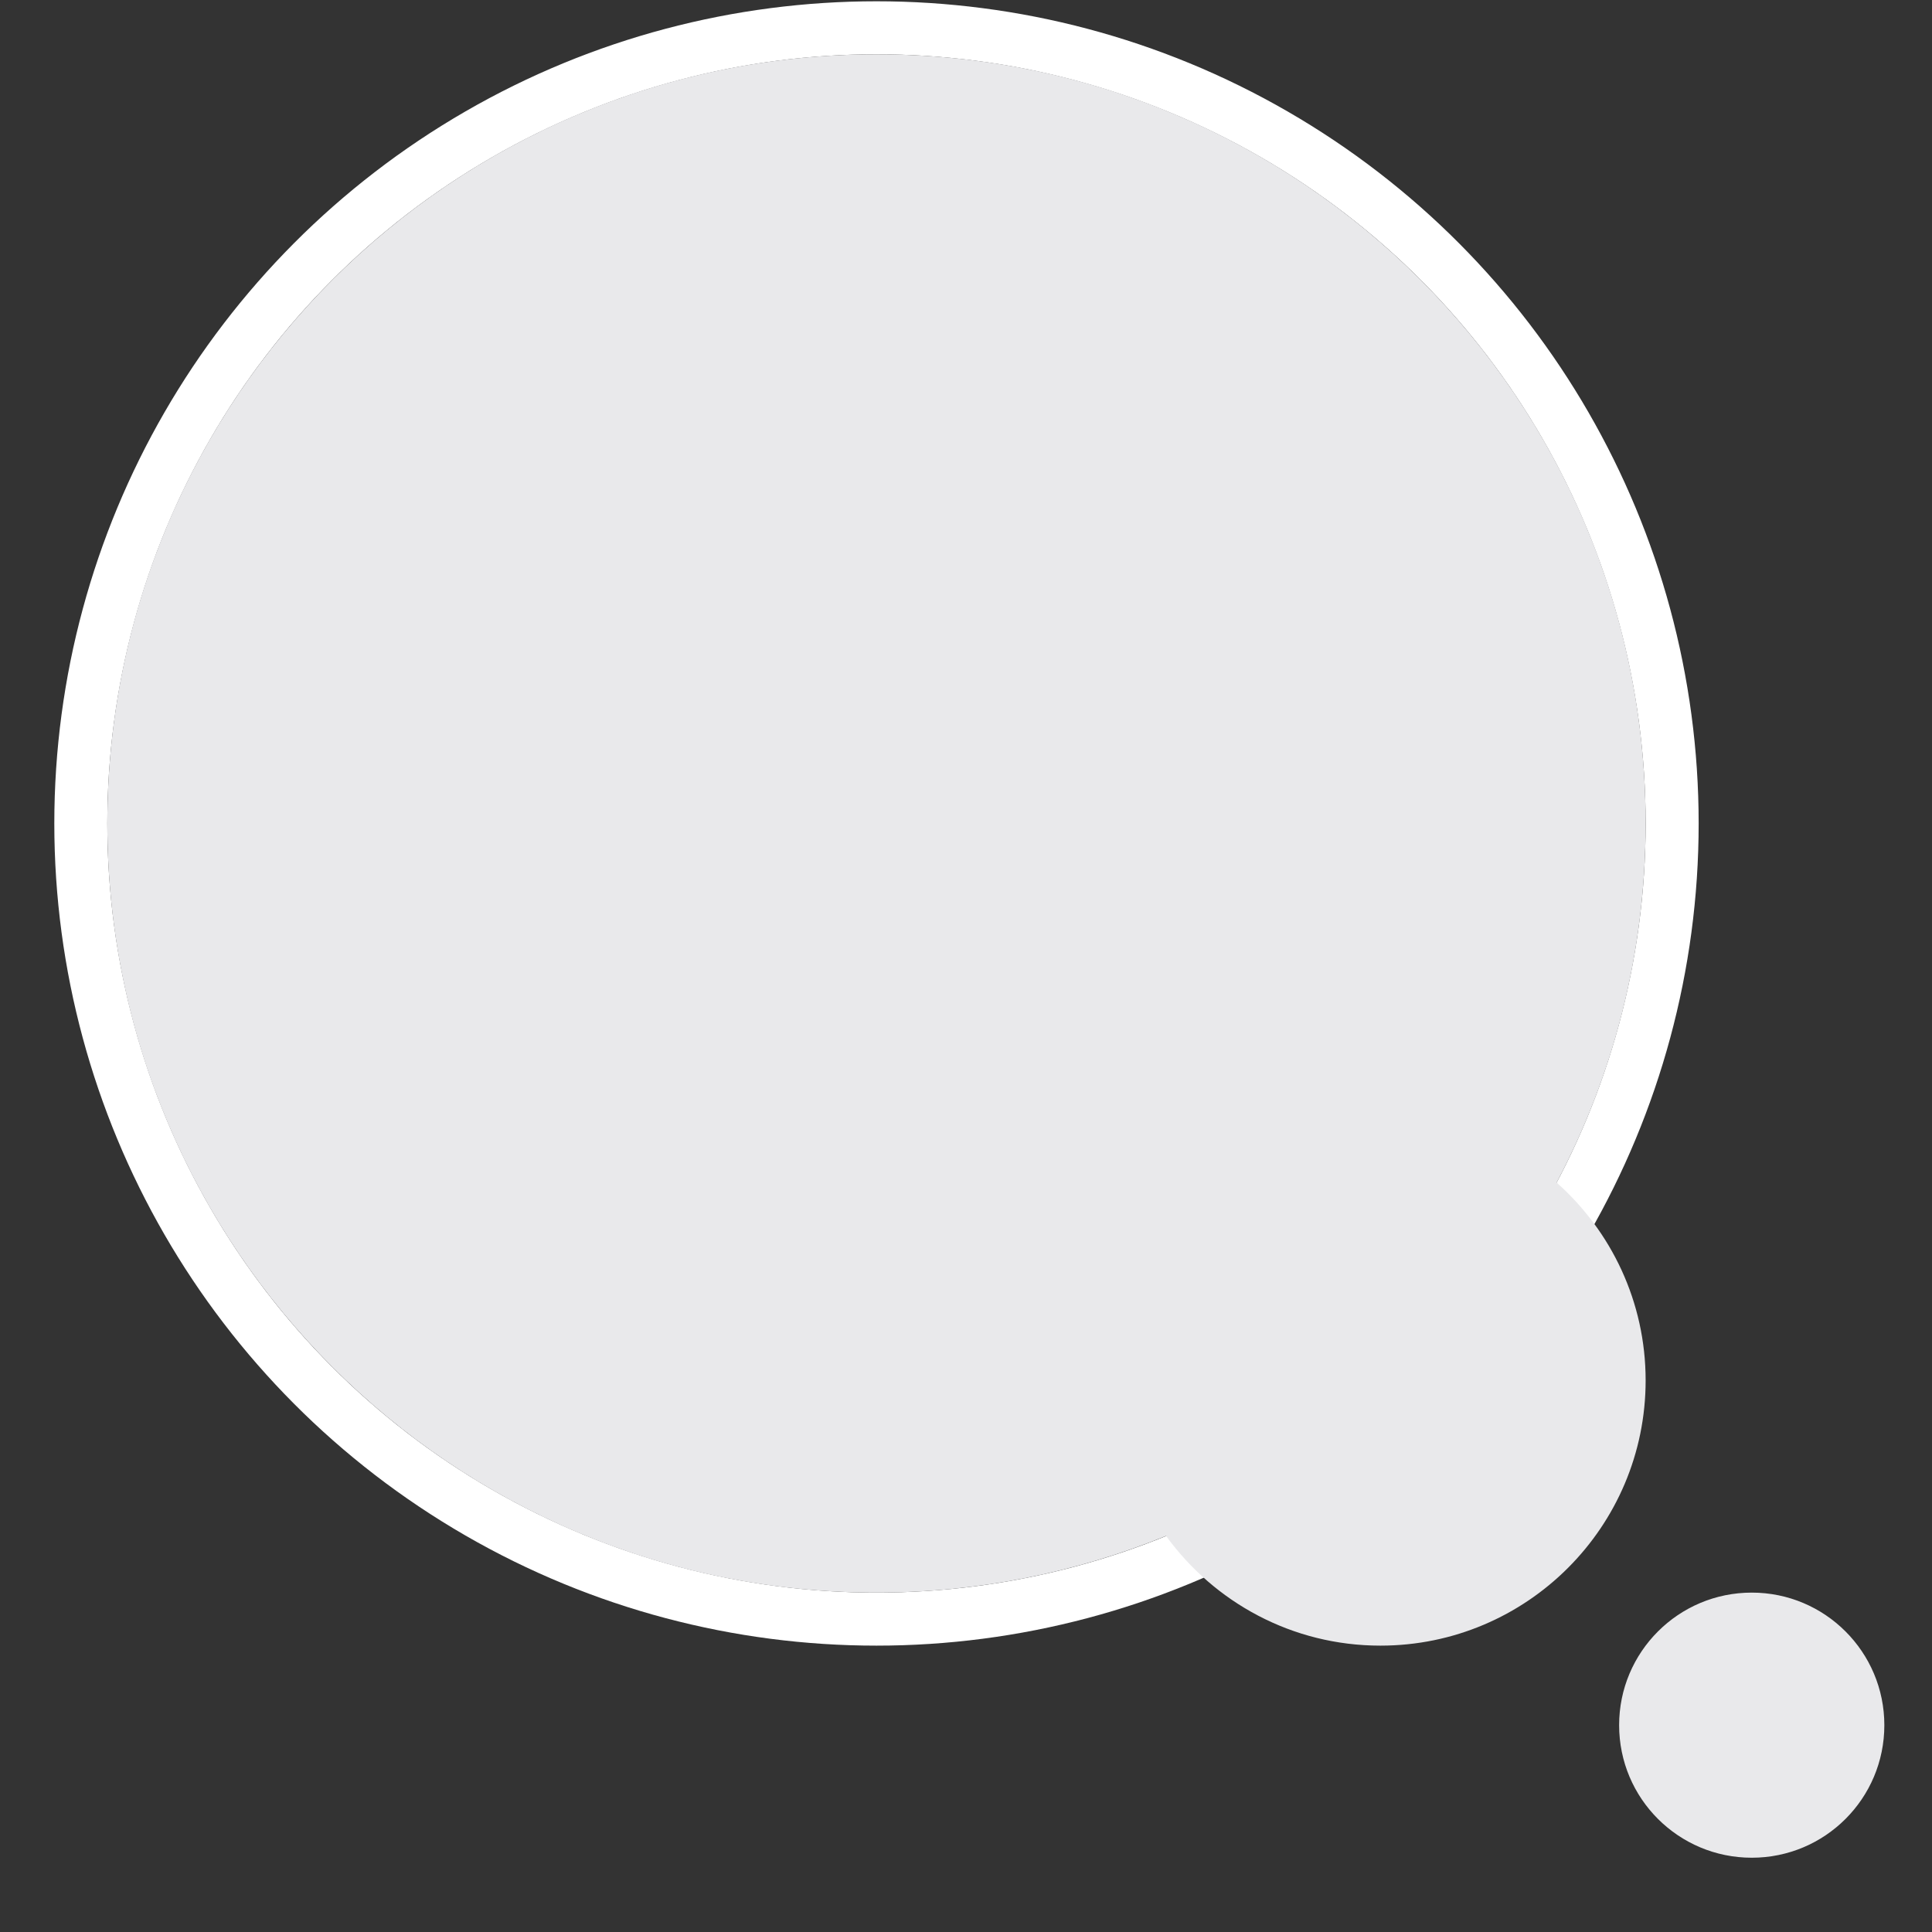
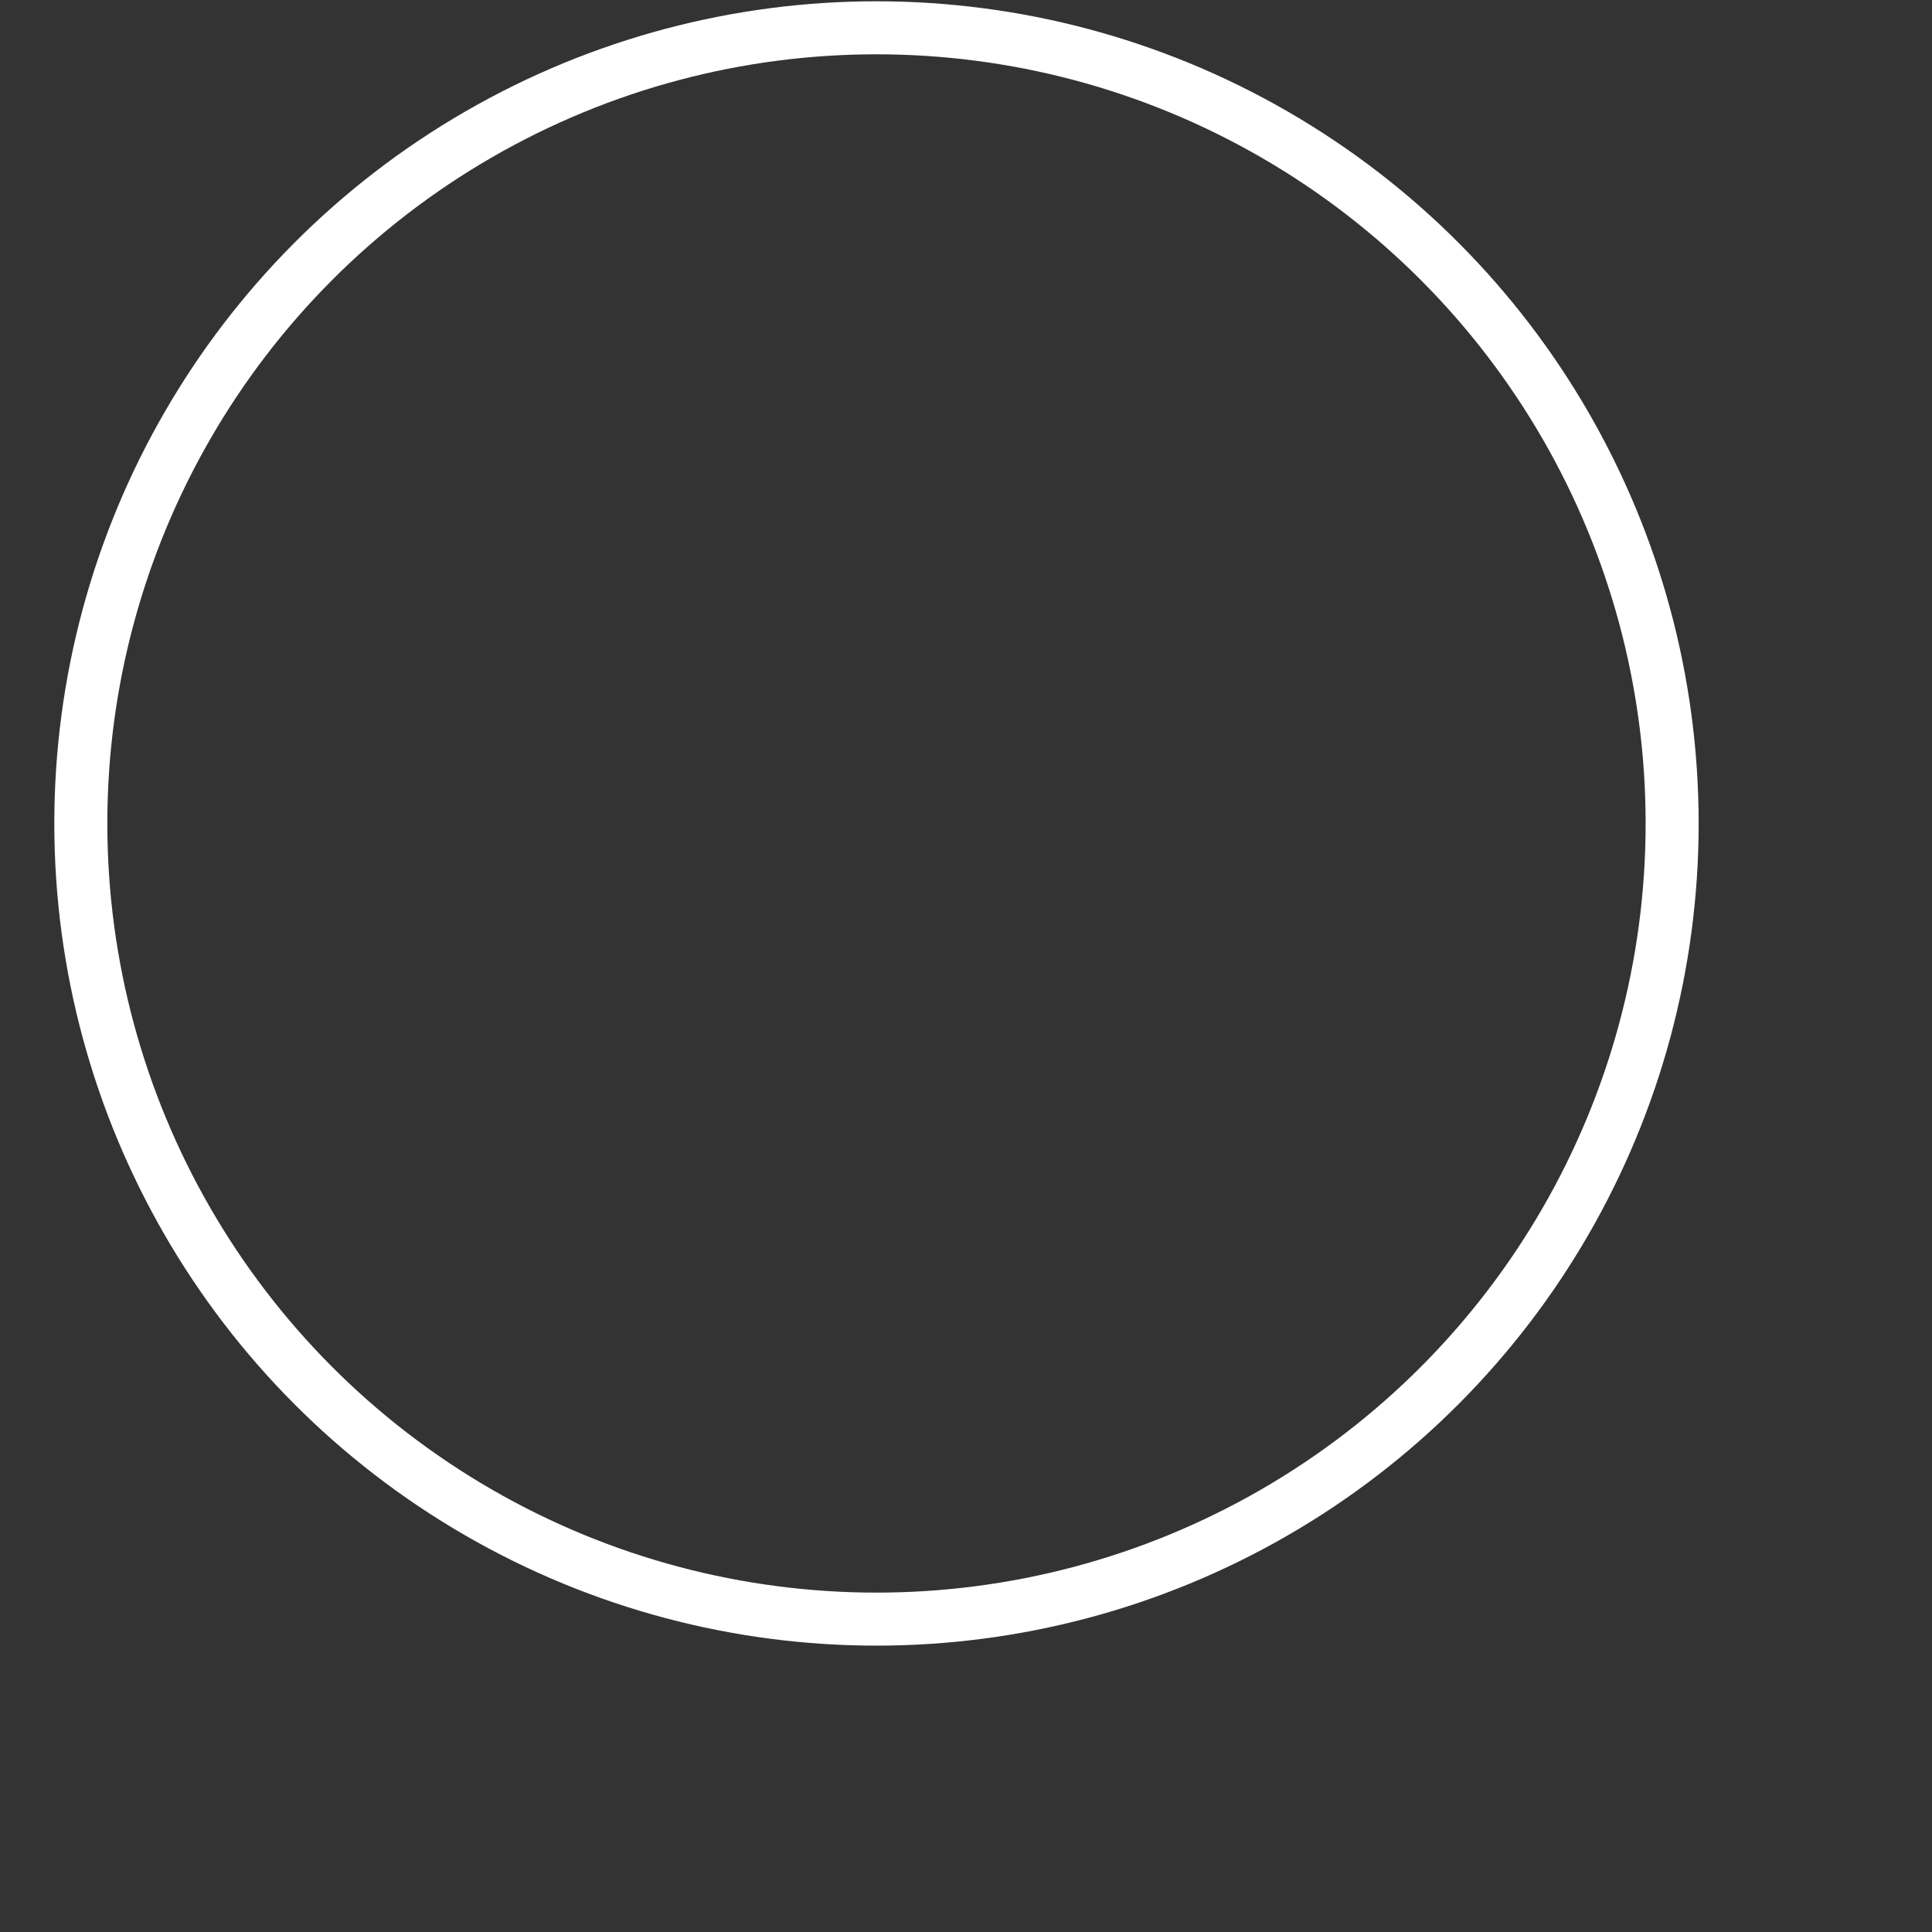
<svg xmlns="http://www.w3.org/2000/svg" fill="none" height="100%" overflow="visible" preserveAspectRatio="none" style="display: block;" viewBox="0 0 18 18" width="100%">
  <rect x="0" y="0" width="18" height="18" fill="#333333" stroke="none" />
  <g id="Bubble/Reaction">
    <circle cx="8.166" cy="7.672" id="White Line" r="7.413" stroke="white" stroke-width="0.494" />
-     <path d="M16.321 14.838C15.638 14.838 15.085 15.391 15.085 16.073C15.085 16.756 15.638 17.308 16.321 17.308C17.003 17.308 17.556 16.756 17.556 16.073C17.556 15.391 17.003 14.838 16.321 14.838ZM8.166 0.506C4.209 0.506 1 3.714 1 7.672C1 11.63 4.209 14.838 8.166 14.838C9.121 14.838 10.031 14.649 10.864 14.31C11.313 14.928 12.038 15.332 12.861 15.332C14.225 15.332 15.332 14.226 15.332 12.861C15.332 12.128 15.011 11.47 14.503 11.018C15.032 10.019 15.332 8.88 15.332 7.672C15.332 3.714 12.124 0.506 8.166 0.506Z" fill="#E9E9EB" id="Union" />
  </g>
</svg>